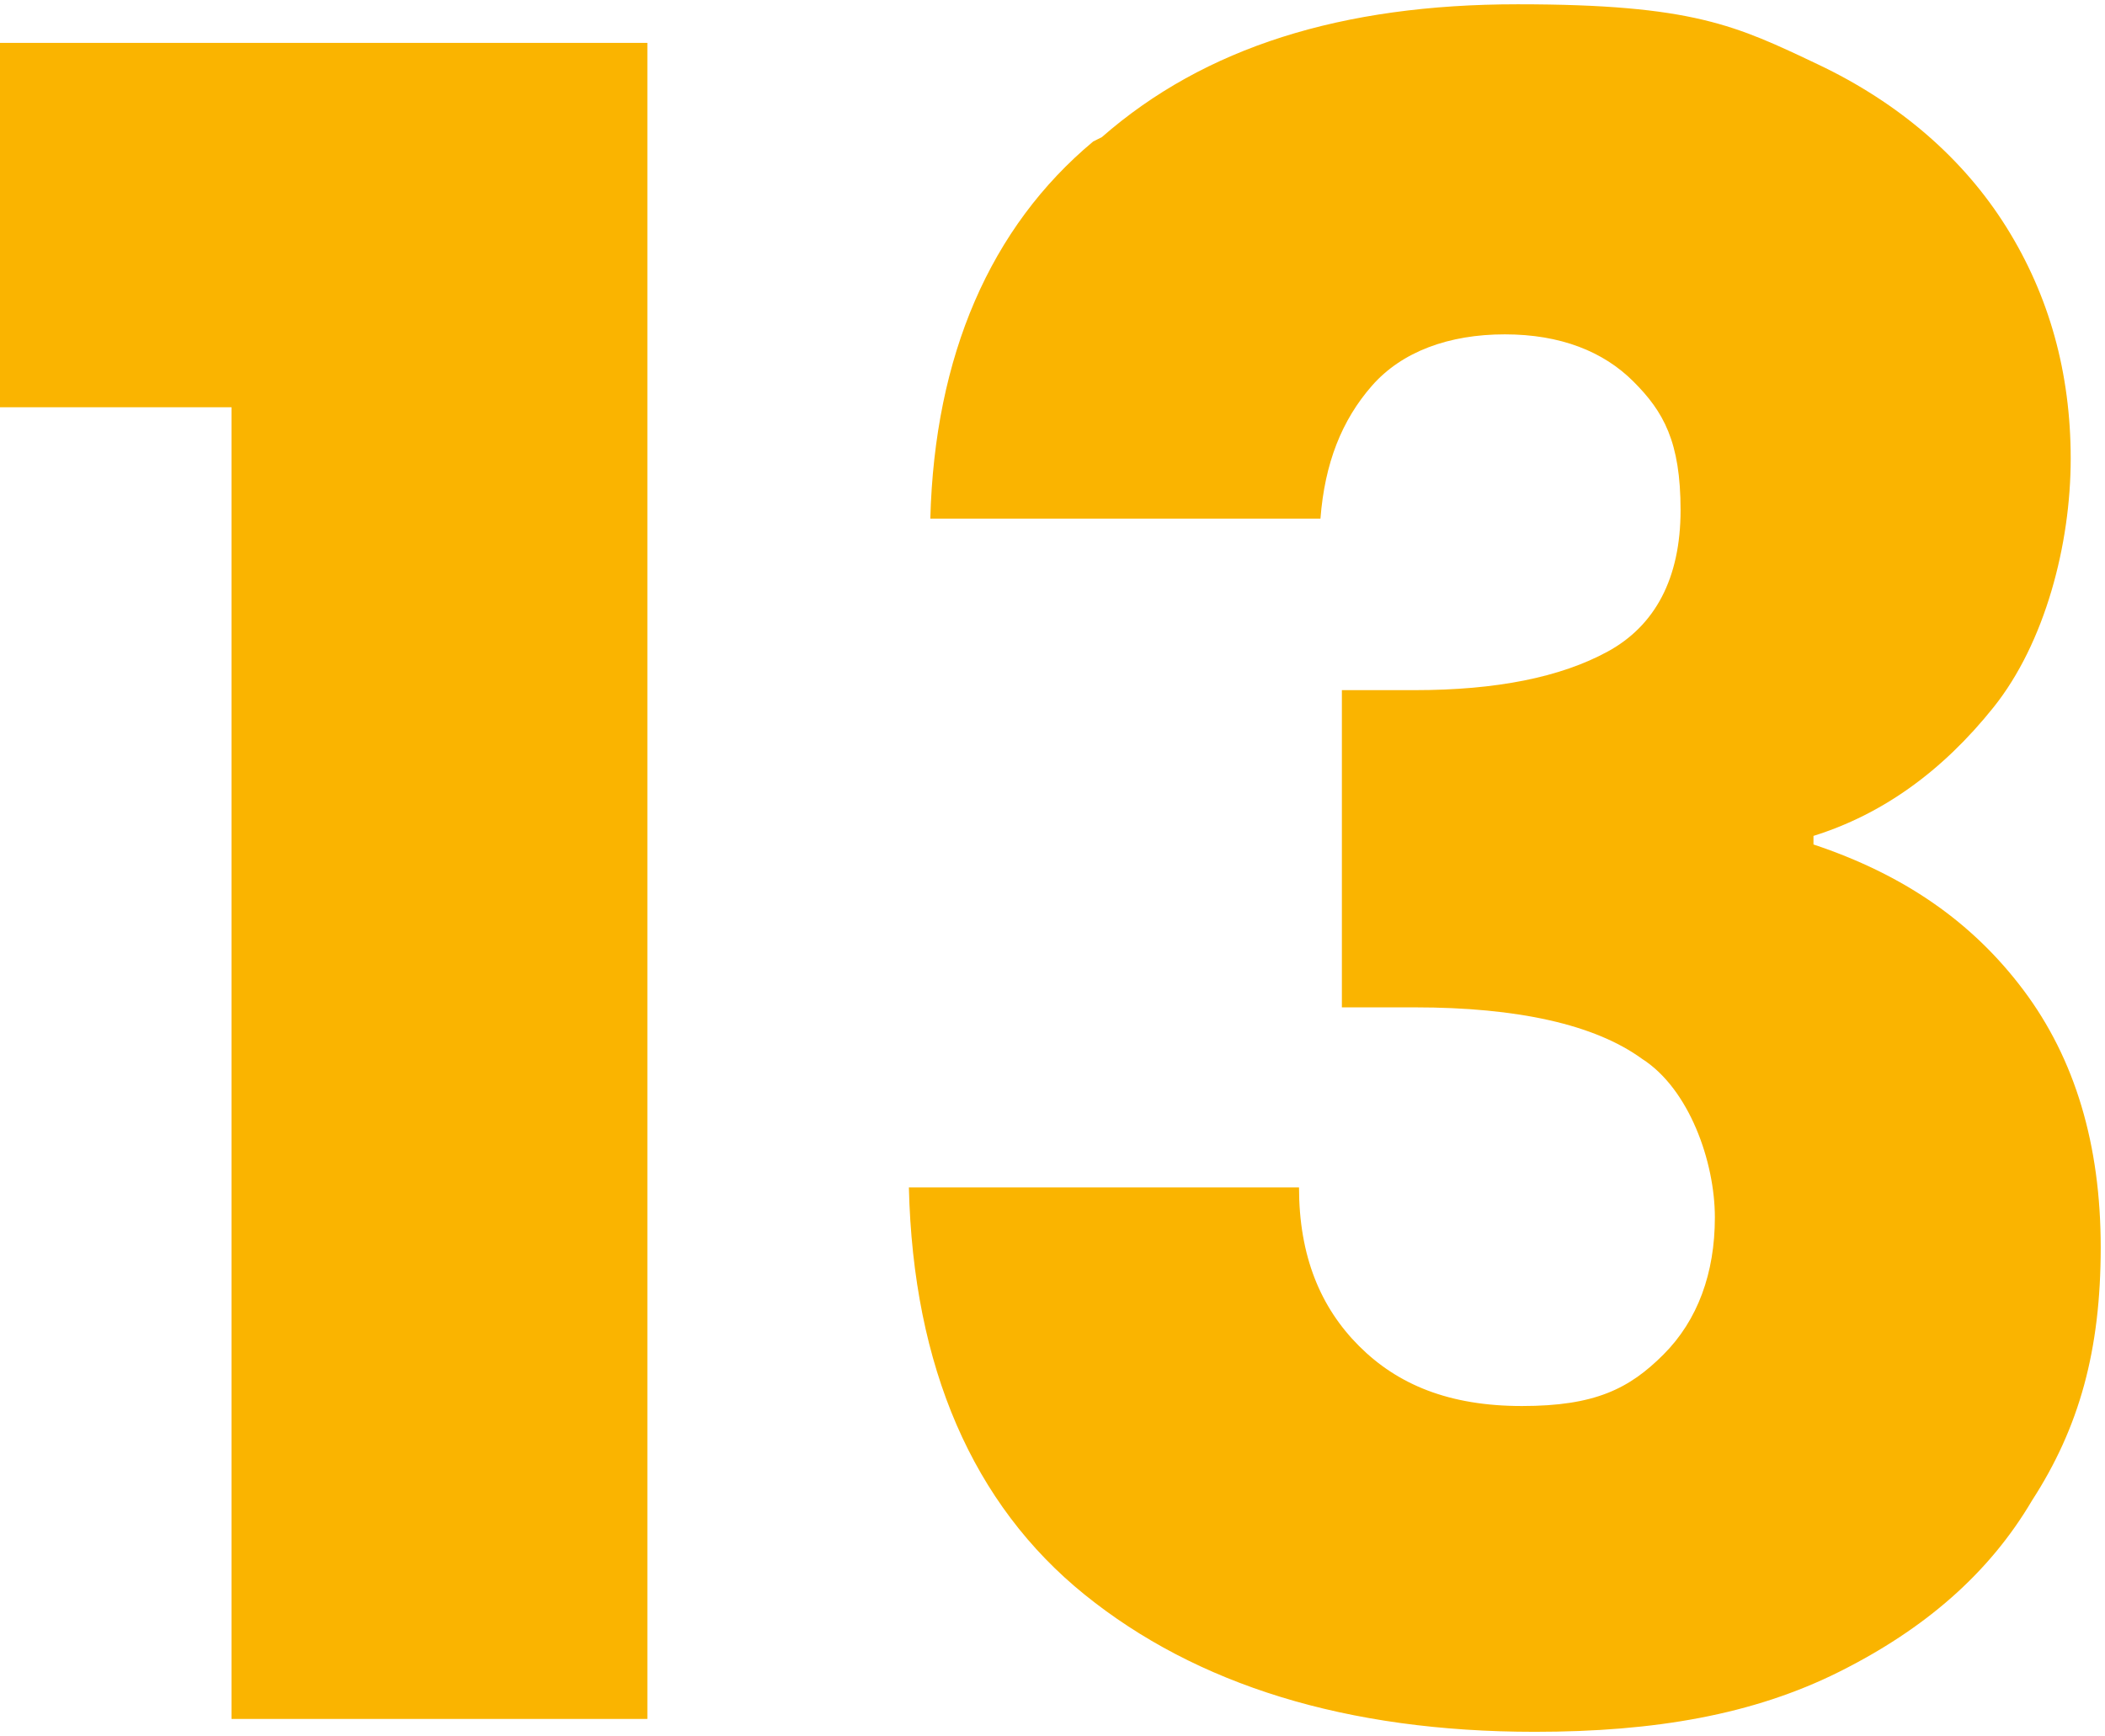
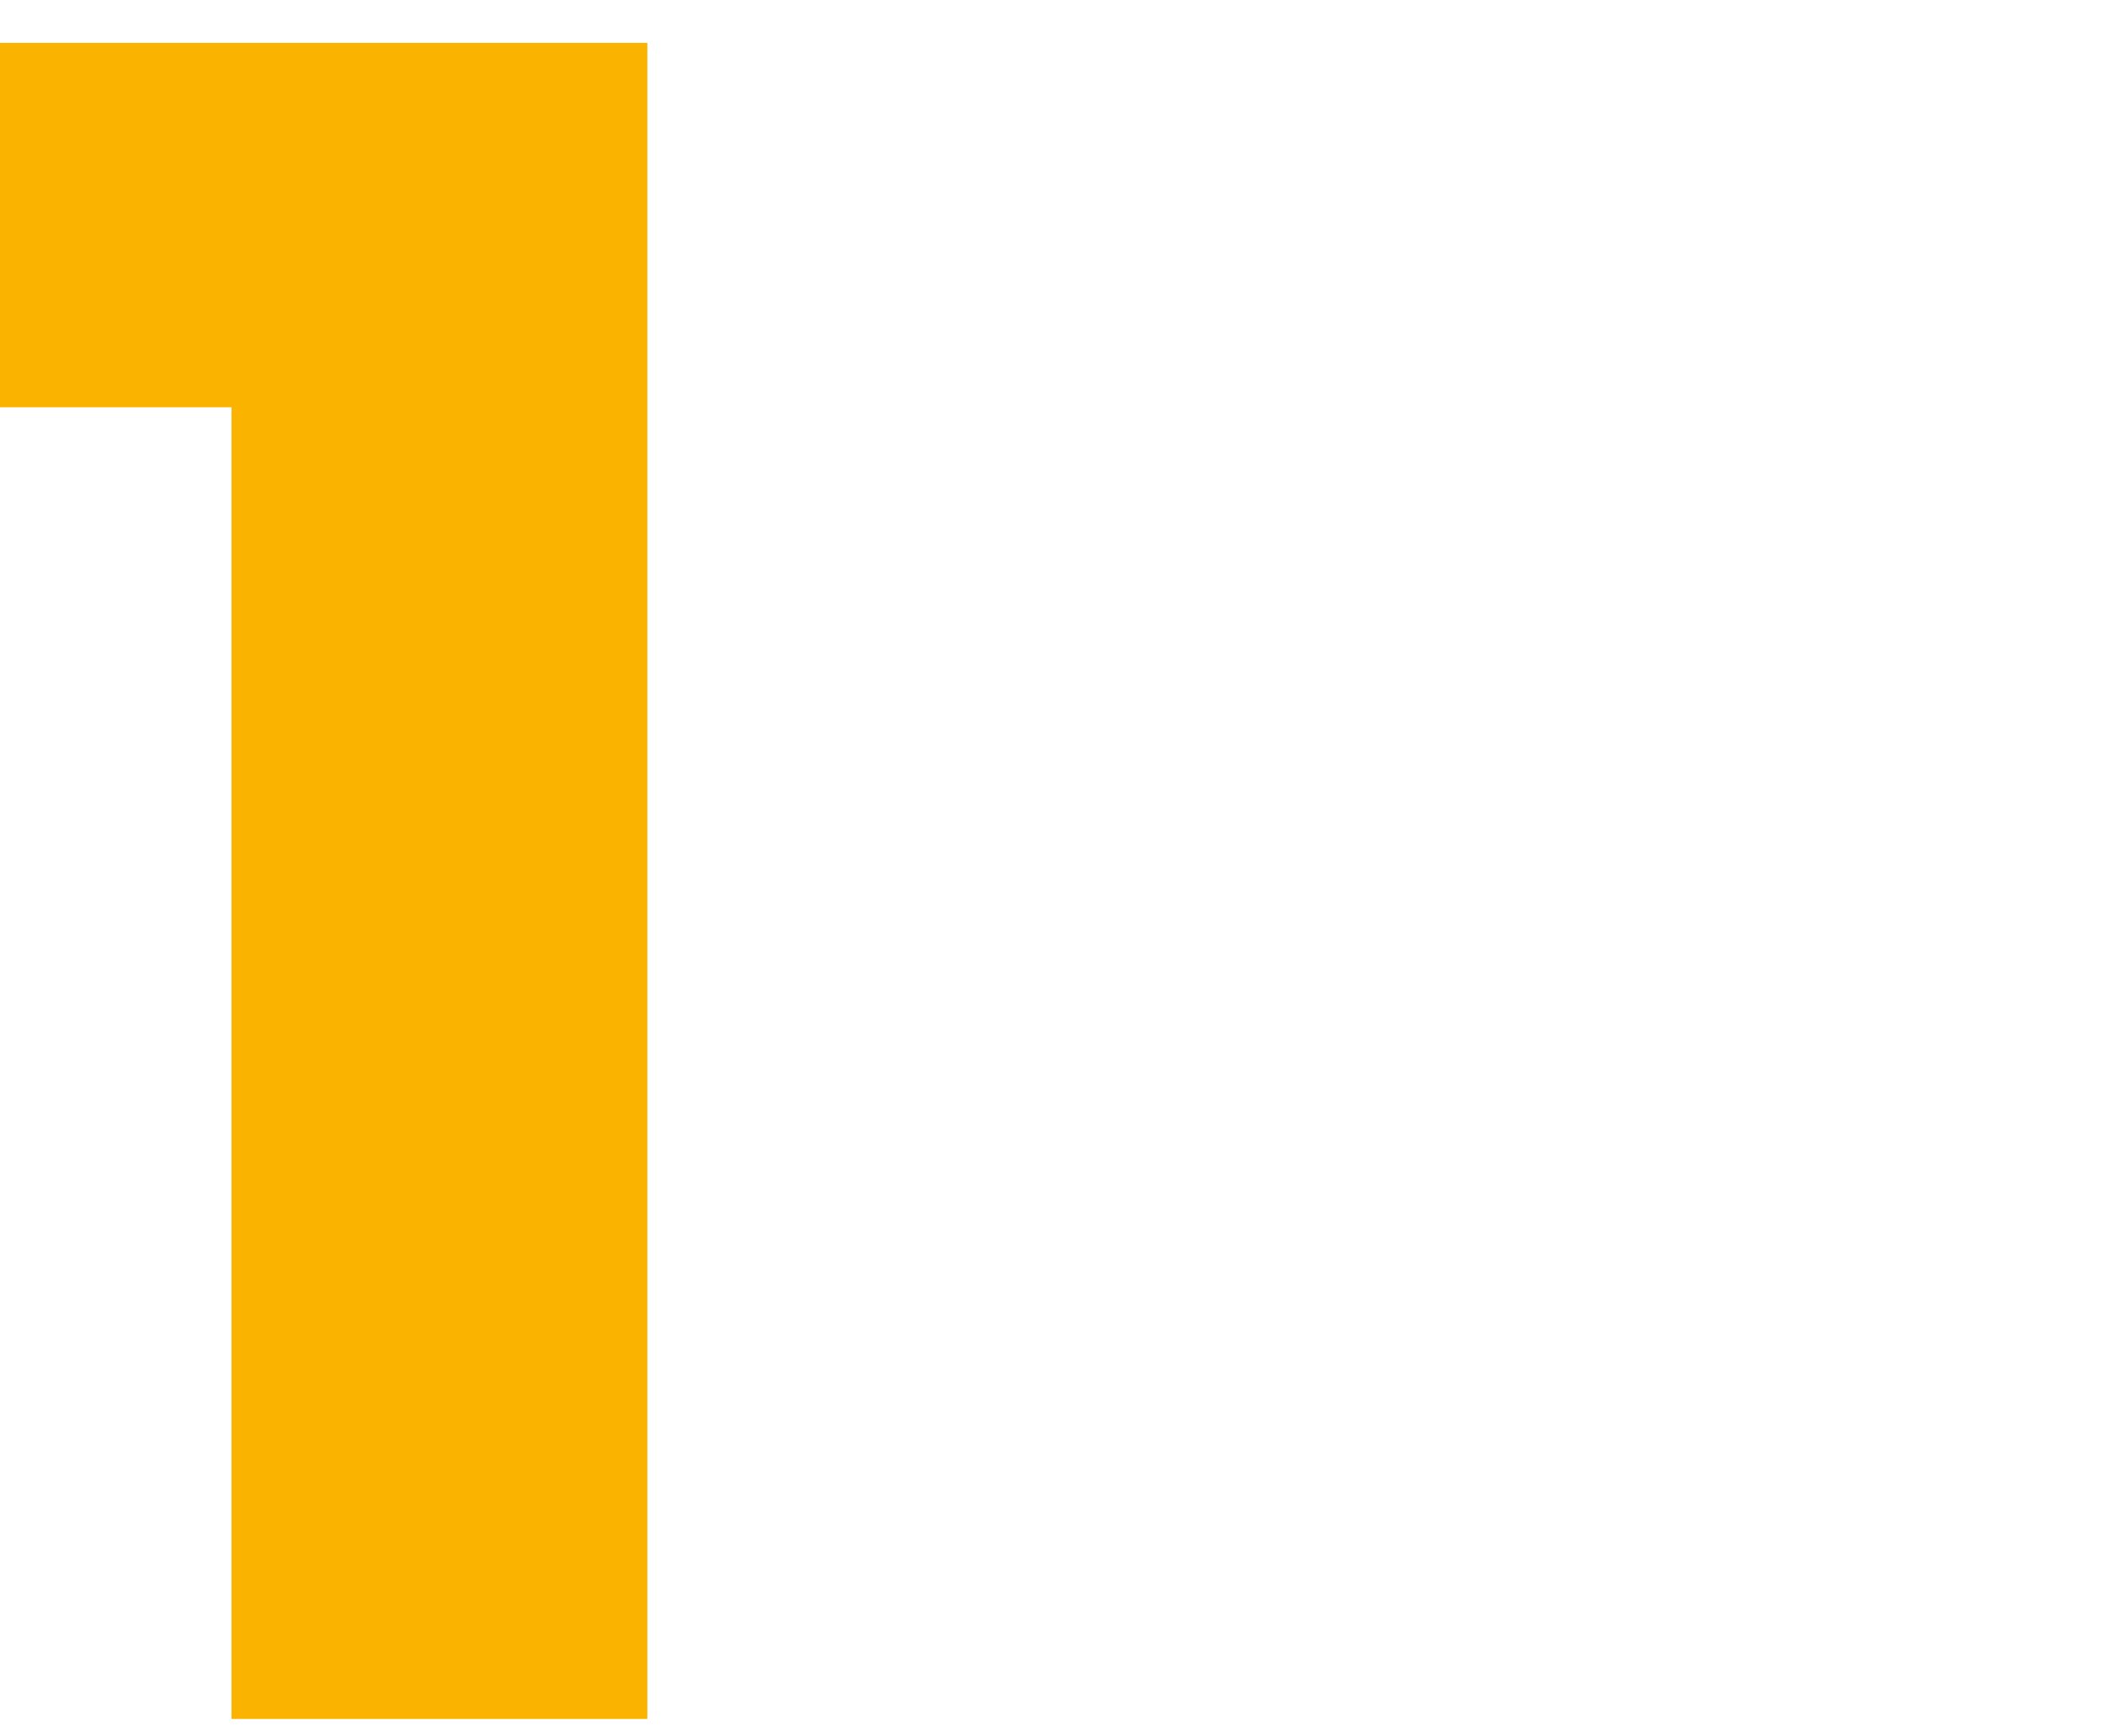
<svg xmlns="http://www.w3.org/2000/svg" xmlns:ns1="http://sodipodi.sourceforge.net/DTD/sodipodi-0.dtd" xmlns:ns2="http://www.inkscape.org/namespaces/inkscape" id="Vrstva_1" version="1.1" viewBox="0 0 49.1 40.5">
  <defs>
    <style>
      .st0 {
        fill: #fab400;
      }
    </style>
  </defs>
  <ns1:namedview id="namedview993" bordercolor="#666666" borderopacity="1" fit-margin-bottom="0" fit-margin-left="0" fit-margin-right="0" fit-margin-top="0" gridtolerance="10" guidetolerance="10" ns2:current-layer="Vrstva_1" ns2:cx="22.550012" ns2:cy="50.149994" ns2:pageopacity="0" ns2:pageshadow="2" ns2:window-height="480" ns2:window-maximized="0" ns2:window-width="739" ns2:window-x="0" ns2:window-y="0" ns2:zoom="1.4446498" objecttolerance="10" pagecolor="#ffffff" showgrid="false" />
  <g>
    <path class="st0" d="M0,9.5V1h15.1v39.1H5.4V9.5H0Z" />
-     <path class="st0" d="M25.7,3.2C28.1,1.1,31.3.1,35.4.1s5.1.5,7,1.4c1.9.9,3.4,2.2,4.4,3.8,1,1.6,1.5,3.4,1.5,5.4s-.6,4.3-1.8,5.8-2.6,2.5-4.2,3v.2c2.1.7,3.7,1.8,4.9,3.4s1.8,3.6,1.8,6-.5,4.2-1.6,5.9c-1,1.7-2.5,3-4.5,4-2,1-4.3,1.4-7.1,1.4-4.4,0-7.9-1.1-10.5-3.2-2.6-2.1-4-5.3-4.1-9.5h9.1c0,1.6.5,2.8,1.4,3.7.9.9,2.1,1.4,3.8,1.4s2.5-.4,3.3-1.2c.8-.8,1.2-1.9,1.2-3.2s-.6-3-1.7-3.7c-1.1-.8-2.9-1.2-5.3-1.2h-1.7v-7.4h1.7c1.9,0,3.4-.3,4.5-.9,1.1-.6,1.7-1.7,1.7-3.3s-.4-2.3-1.1-3-1.7-1.1-3-1.1-2.4.4-3.1,1.2c-.7.8-1.1,1.8-1.2,3.1h-9.1c.1-3.8,1.4-6.8,3.8-8.8Z" />
  </g>
</svg>